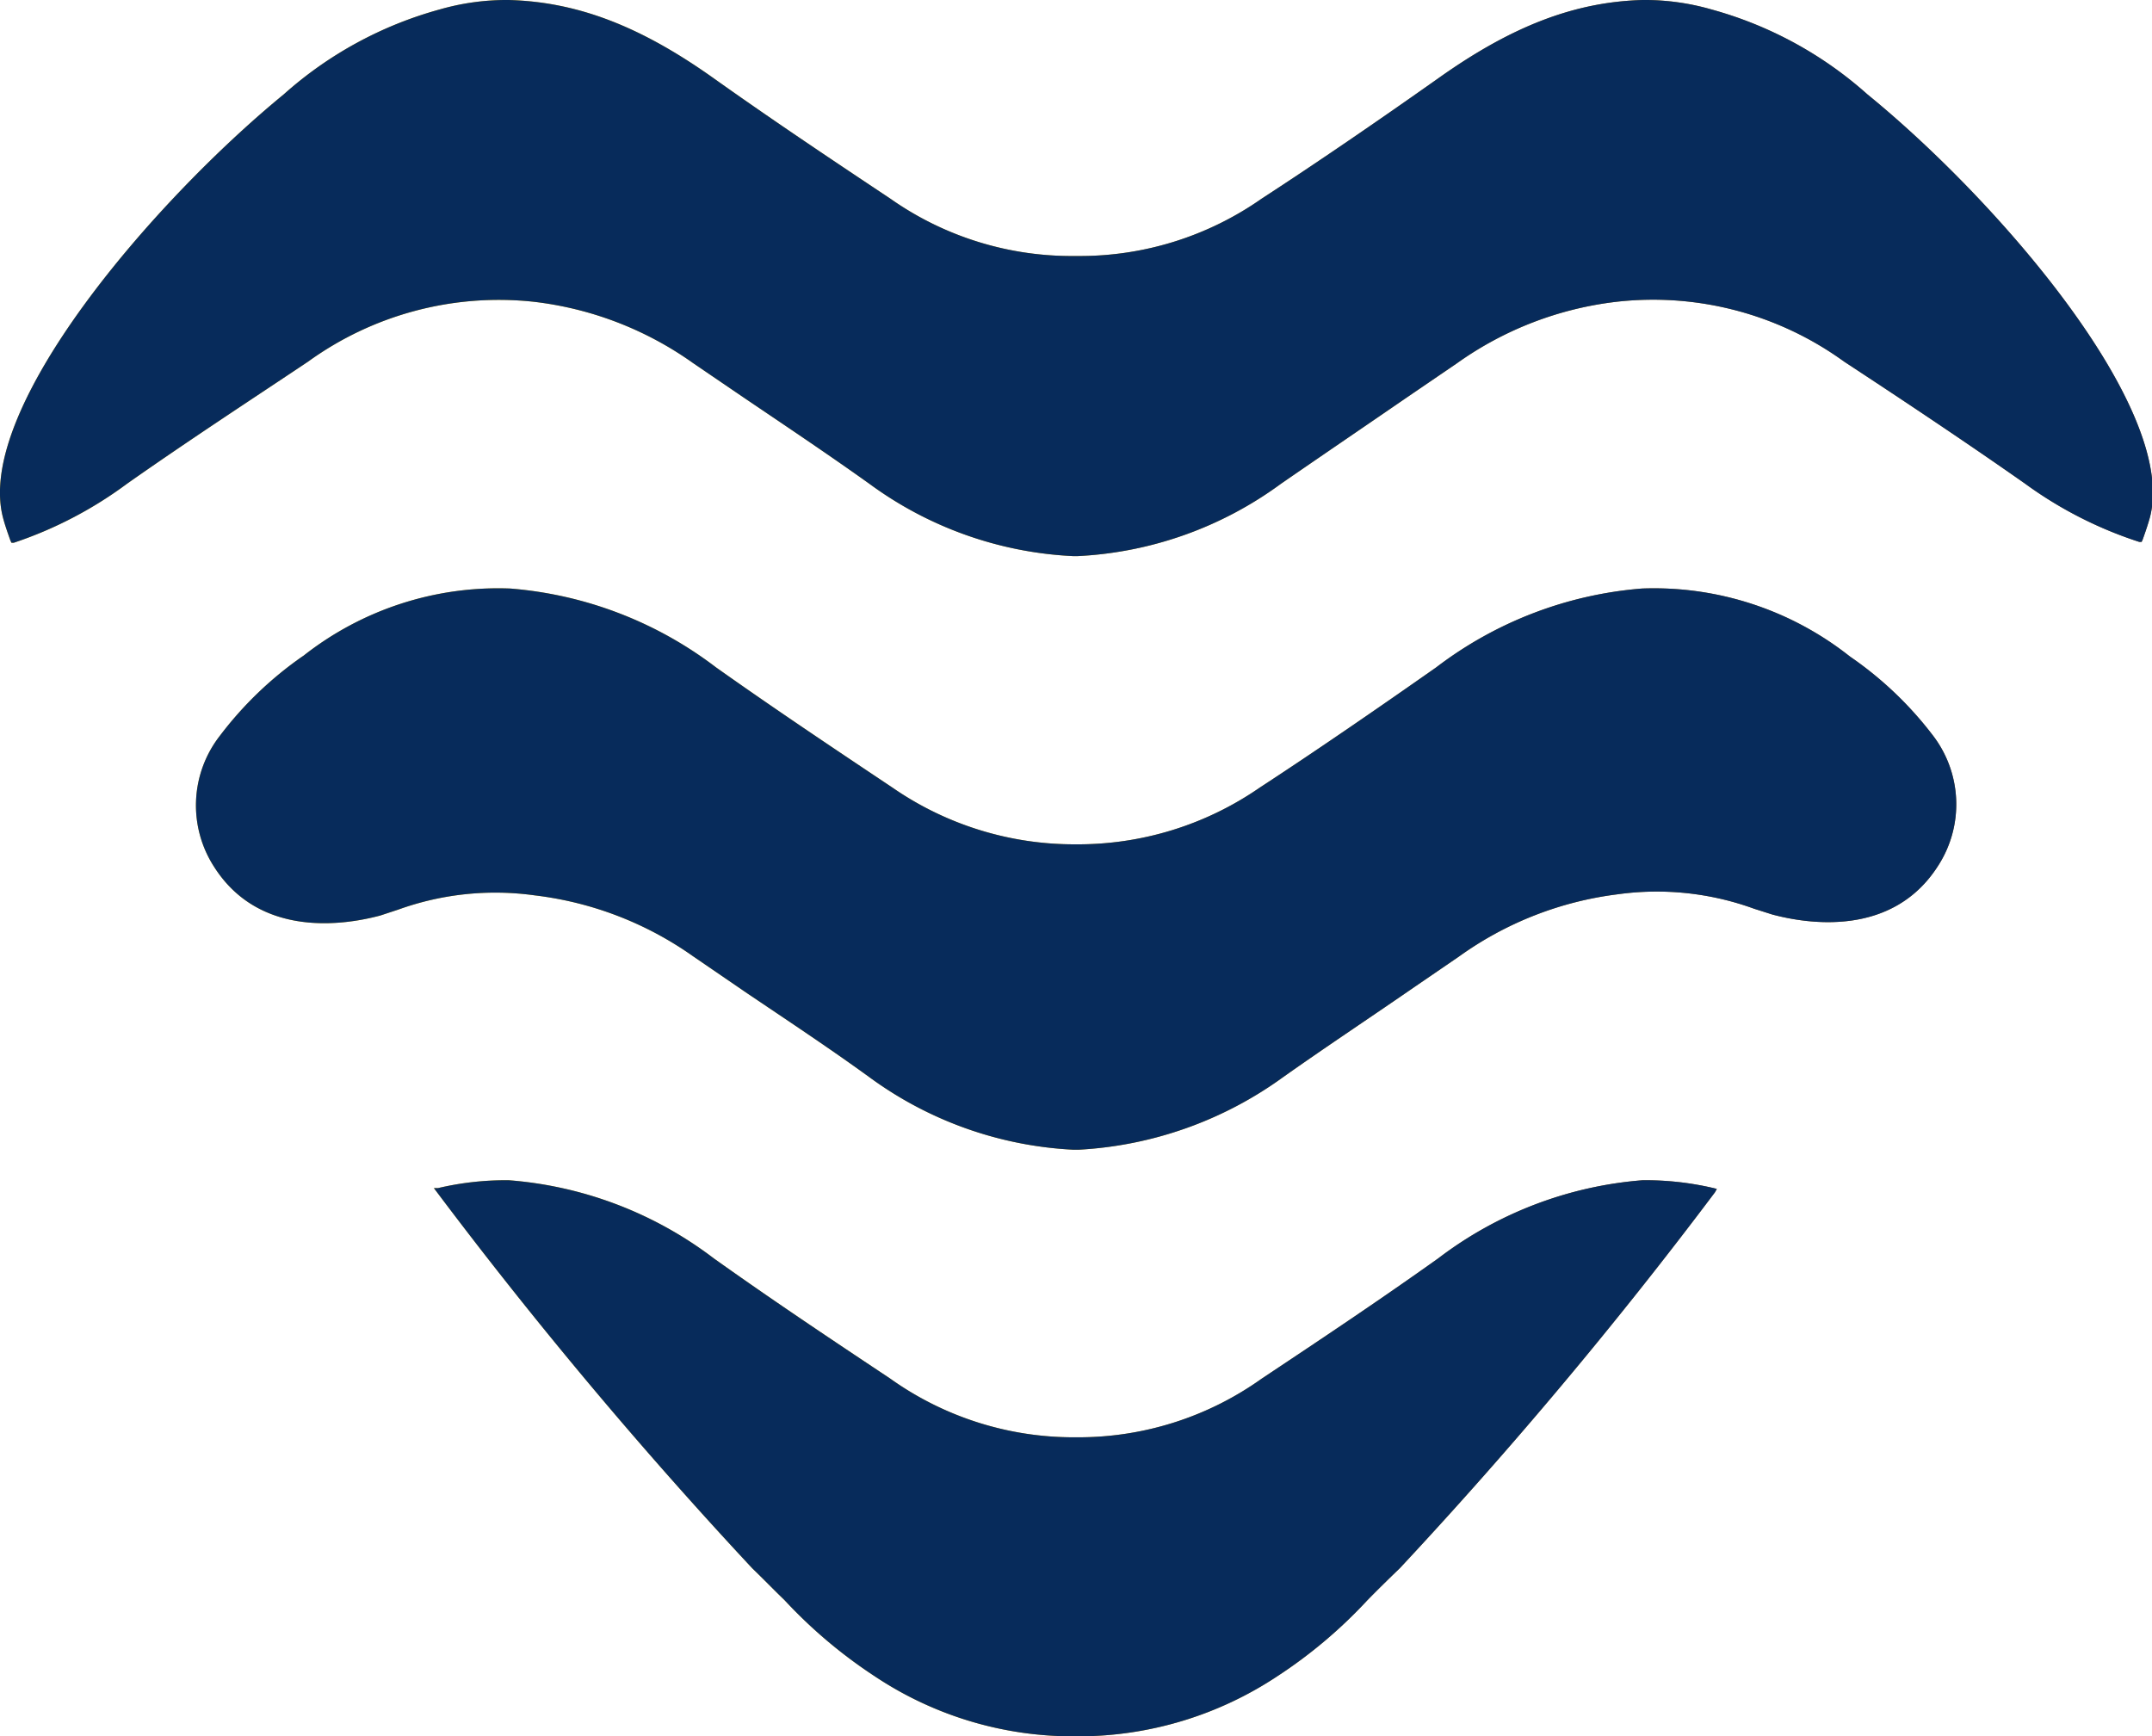
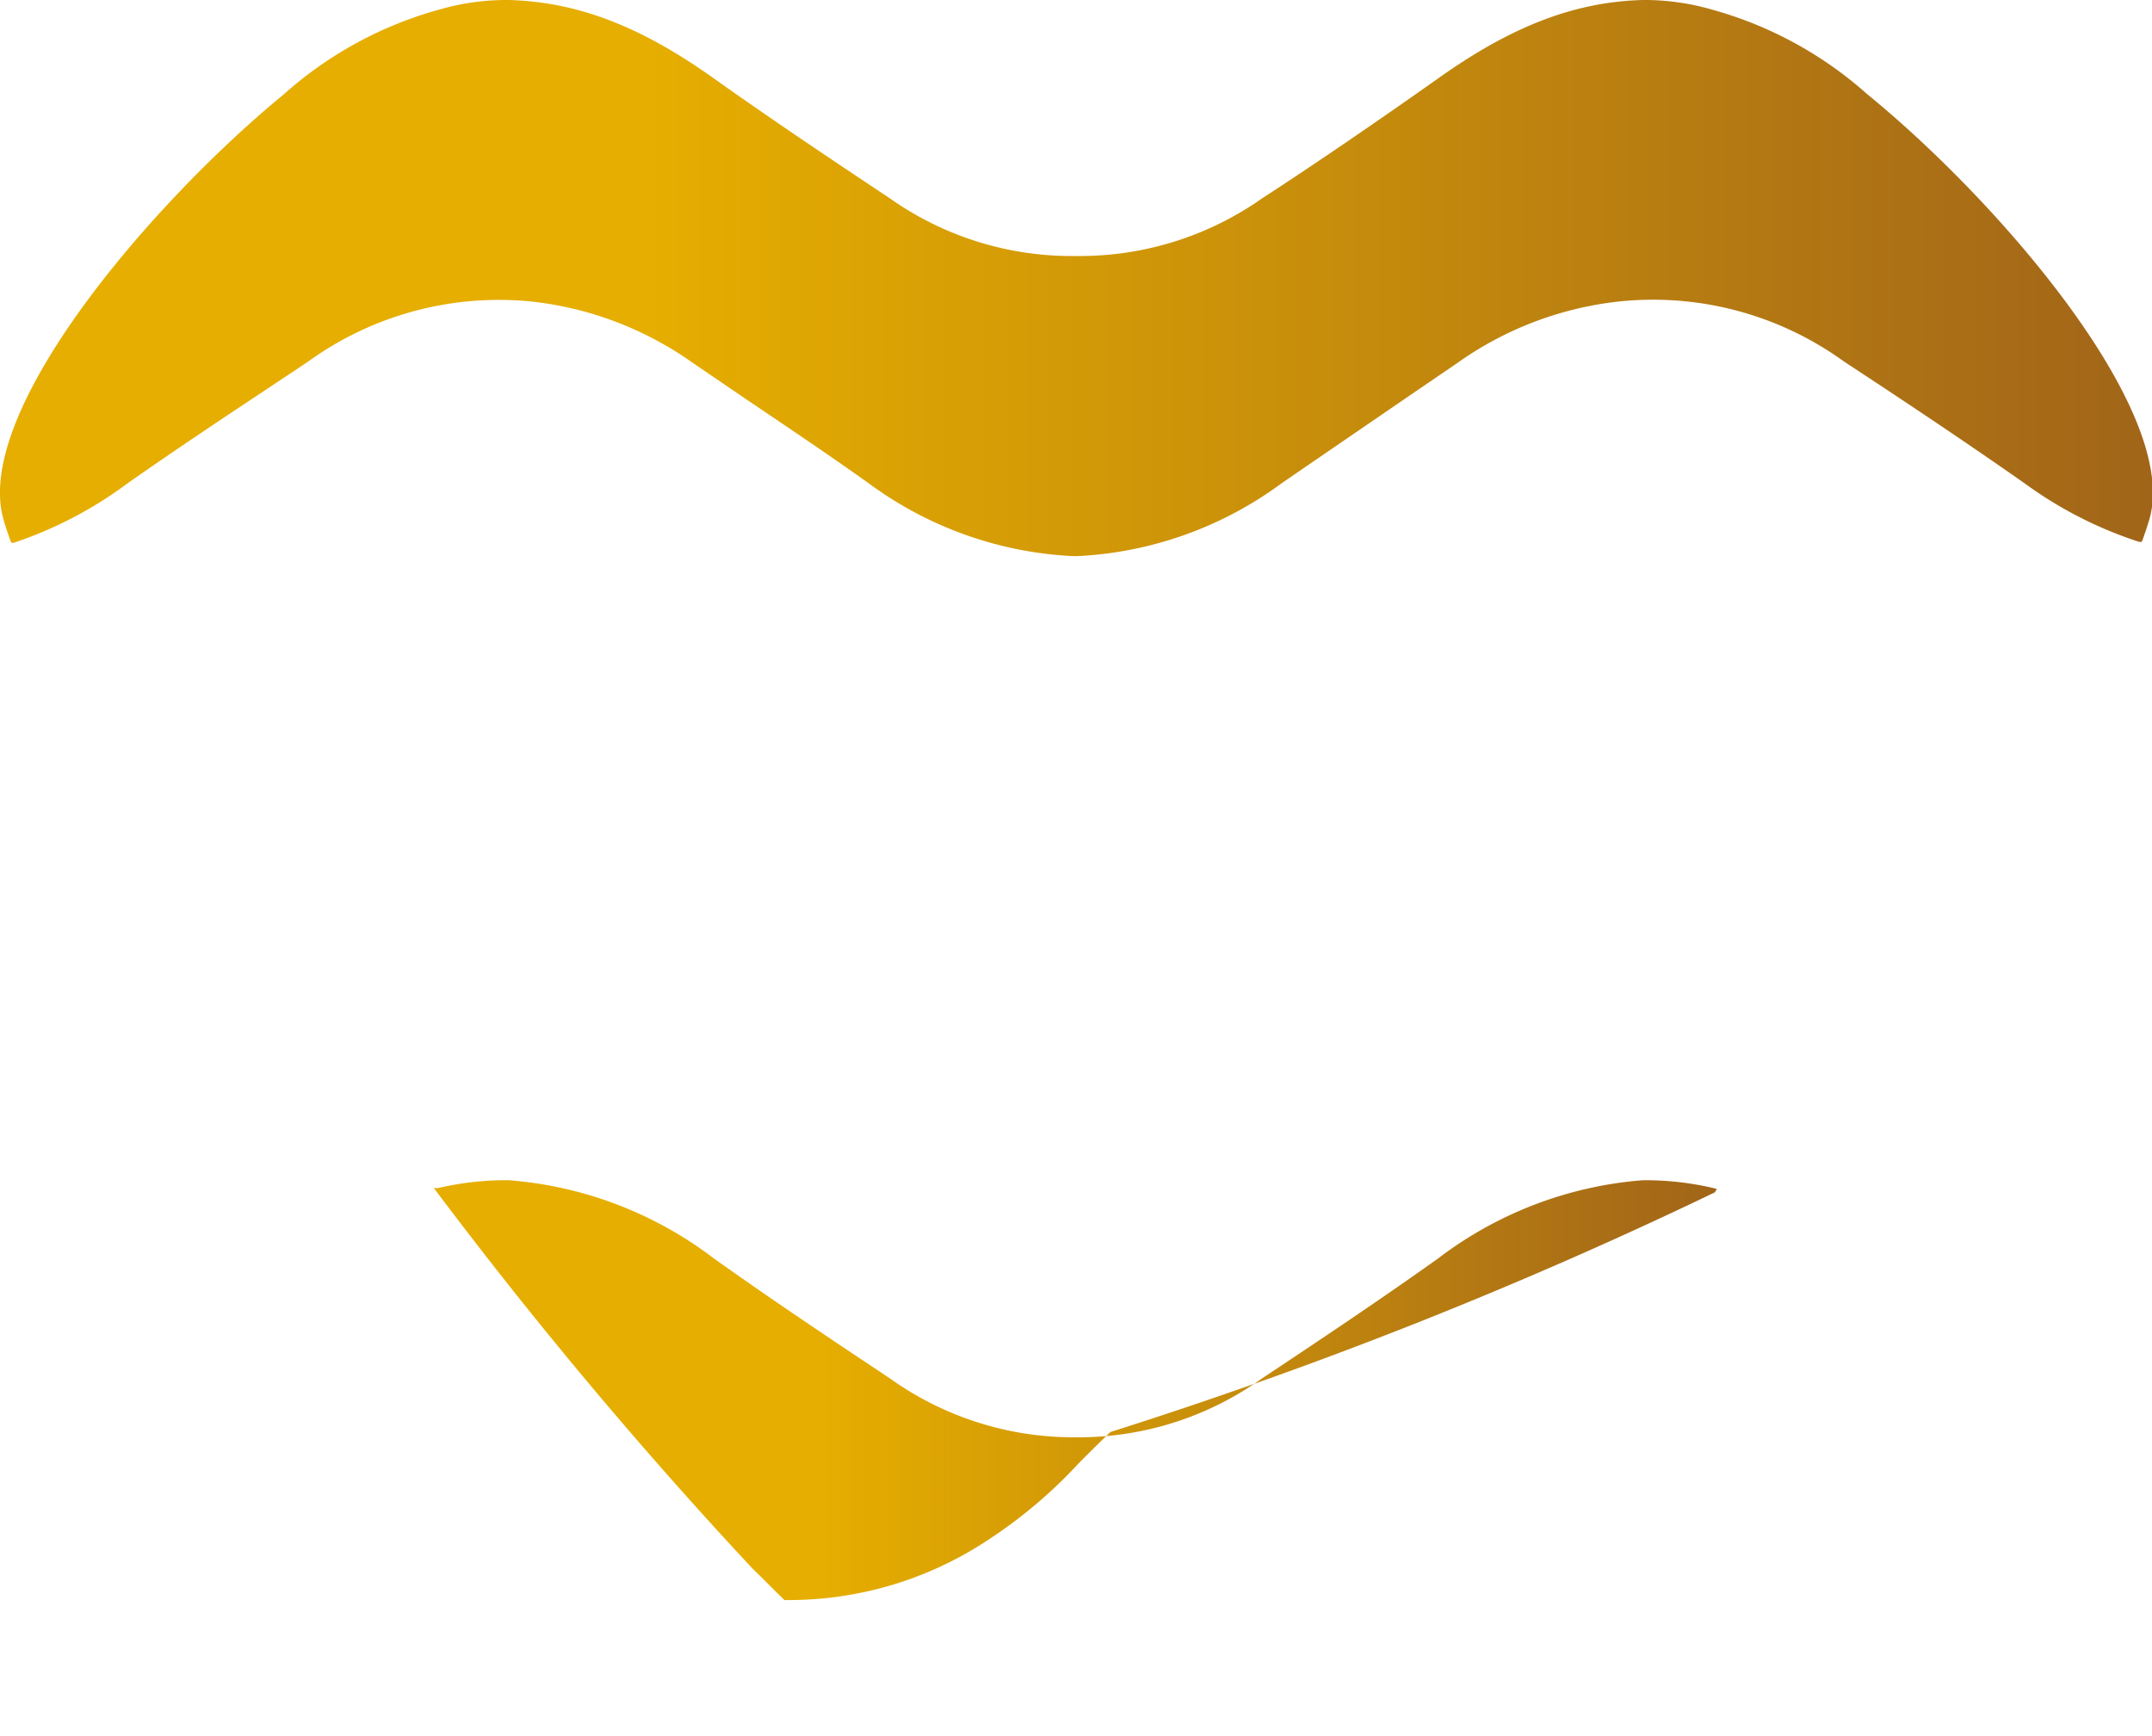
<svg xmlns="http://www.w3.org/2000/svg" xmlns:xlink="http://www.w3.org/1999/xlink" viewBox="0 0 101.53 81.93">
  <defs>
    <style>      .a {        fill: url(#a);      }      .b {        fill: url(#b);      }      .c {        fill: url(#c);      }      .d {        fill: #072b5b;      }    </style>
    <linearGradient id="a" data-name="Dégradé sans nom 14" y1="13.12" x2="101.53" y2="13.12" gradientUnits="userSpaceOnUse">
      <stop offset="0.3" stop-color="#e6ae00" />
      <stop offset="1" stop-color="#a16519" />
    </linearGradient>
    <linearGradient id="b" x1="20.5" y1="68.81" x2="81.03" y2="68.81" xlink:href="#a" />
    <linearGradient id="c" x1="9.22" y1="40.97" x2="92.31" y2="40.97" xlink:href="#a" />
  </defs>
  <title>Fichier 2155</title>
  <g>
    <g>
      <path class="a" d="M88.1,4.45a18.3,18.3,0,0,0-7.34-4A11.41,11.41,0,0,0,77.5,0c-3.21.09-6.18,1.23-9.65,3.7-2.83,2-5.75,4-8.32,5.67a14.93,14.93,0,0,1-8.66,2.71h-.21A14.85,14.85,0,0,1,42,9.37c-2.57-1.71-5.48-3.65-8.32-5.67C30.21,1.23,27.24.09,24,0a11.43,11.43,0,0,0-3.27.45,18.3,18.3,0,0,0-7.34,4C7.28,9.46-1.2,19.27.14,24.42c.08.31.2.66.35,1.08l.05.11.11,0A19.12,19.12,0,0,0,6,22.82c2.93-2.06,6-4.06,8.54-5.76a15.36,15.36,0,0,1,10.65-2.82,16.18,16.18,0,0,1,7.52,2.9l2.38,1.62c1.95,1.32,4,2.69,5.93,4.07a17.64,17.64,0,0,0,9.6,3.41h.23a17.66,17.66,0,0,0,9.58-3.41c2-1.38,4-2.74,5.92-4.06l2.39-1.63a16.18,16.18,0,0,1,7.52-2.9A15.36,15.36,0,0,1,87,17.06c2.59,1.7,5.59,3.69,8.54,5.76a19.12,19.12,0,0,0,5.39,2.75l.11,0,.05-.11c.15-.42.27-.78.35-1.08C102.73,19.27,94.25,9.46,88.1,4.45Z" />
-       <path class="b" d="M80.84,56.06a14.12,14.12,0,0,0-3.34-.37,18.27,18.27,0,0,0-9.65,3.69c-2.64,1.88-5.22,3.61-8.32,5.67a14.87,14.87,0,0,1-8.66,2.77h-.21A14.89,14.89,0,0,1,42,65.05c-3.1-2.06-5.68-3.79-8.32-5.67A18.27,18.27,0,0,0,24,55.69a14,14,0,0,0-3.33.37l-.2,0,.12.16A218.85,218.85,0,0,0,35.49,74c.56.54,1,1,1.52,1.5a23,23,0,0,0,4.25,3.59,16.86,16.86,0,0,0,9.4,2.84h.23a17,17,0,0,0,9.38-2.84,22.7,22.7,0,0,0,4.25-3.59c.47-.48,1-1,1.52-1.5A216.81,216.81,0,0,0,80.91,56.26L81,56.1Z" />
-       <path class="c" d="M91.16,34.66A17,17,0,0,0,87.31,31l-.08-.06a14.89,14.89,0,0,0-9.76-3.17,18.4,18.4,0,0,0-9.71,3.72c-2.85,2-5.76,4-8.32,5.67a15.07,15.07,0,0,1-8.68,2.68v0a15.06,15.06,0,0,1-8.66-2.68c-2.56-1.71-5.47-3.65-8.32-5.67a18.4,18.4,0,0,0-9.71-3.72,14.85,14.85,0,0,0-9.75,3.17l-.09.06a17.23,17.23,0,0,0-3.85,3.71,5.34,5.34,0,0,0-.28,6.19c2.16,3.4,6.2,2.74,7.84,2.3l.85-.28a13.5,13.5,0,0,1,6.45-.67,16.26,16.26,0,0,1,7.47,2.88l2.09,1.43.32.22c1.94,1.31,4,2.67,5.9,4.05a17.77,17.77,0,0,0,9.62,3.42h.25a18.08,18.08,0,0,0,9.64-3.42c1.95-1.38,4-2.74,5.9-4.05l.32-.22,2.09-1.43A16.26,16.26,0,0,1,76.3,42.2a13.42,13.42,0,0,1,6.46.68l.85.27c1.64.44,5.67,1.1,7.83-2.3A5.34,5.34,0,0,0,91.16,34.66Z" />
+       <path class="b" d="M80.84,56.06a14.12,14.12,0,0,0-3.34-.37,18.27,18.27,0,0,0-9.65,3.69c-2.64,1.88-5.22,3.61-8.32,5.67a14.87,14.87,0,0,1-8.66,2.77h-.21A14.89,14.89,0,0,1,42,65.05c-3.1-2.06-5.68-3.79-8.32-5.67A18.27,18.27,0,0,0,24,55.69a14,14,0,0,0-3.33.37l-.2,0,.12.16A218.85,218.85,0,0,0,35.49,74c.56.54,1,1,1.52,1.5h.23a17,17,0,0,0,9.38-2.84,22.7,22.7,0,0,0,4.25-3.59c.47-.48,1-1,1.52-1.5A216.81,216.81,0,0,0,80.91,56.26L81,56.1Z" />
    </g>
-     <path class="d" d="M88.1,4.45a18.3,18.3,0,0,0-7.34-4A11.41,11.41,0,0,0,77.5,0c-3.21.09-6.18,1.23-9.65,3.7-2.83,2-5.75,4-8.32,5.67a14.93,14.93,0,0,1-8.66,2.71h-.21A14.85,14.85,0,0,1,42,9.37c-2.57-1.71-5.48-3.65-8.32-5.67C30.21,1.23,27.24.09,24,0a11.43,11.43,0,0,0-3.27.45,18.3,18.3,0,0,0-7.34,4C7.28,9.46-1.2,19.27.14,24.42c.08.31.2.66.35,1.08l.05.11.11,0A19.12,19.12,0,0,0,6,22.82c2.93-2.06,6-4.06,8.54-5.76a15.36,15.36,0,0,1,10.65-2.82,16.18,16.18,0,0,1,7.52,2.9l2.38,1.62c1.95,1.32,4,2.69,5.93,4.07a17.64,17.64,0,0,0,9.6,3.41h.23a17.66,17.66,0,0,0,9.58-3.41c2-1.38,4-2.74,5.92-4.06l2.39-1.63a16.18,16.18,0,0,1,7.52-2.9A15.36,15.36,0,0,1,87,17.06c2.59,1.7,5.59,3.69,8.54,5.76a19.12,19.12,0,0,0,5.39,2.75l.11,0,.05-.11c.15-.42.27-.78.35-1.08C102.73,19.27,94.25,9.46,88.1,4.45Z" />
-     <path class="d" d="M80.84,56.06a14.12,14.12,0,0,0-3.34-.37,18.27,18.27,0,0,0-9.65,3.69c-2.64,1.88-5.22,3.61-8.32,5.67a14.87,14.87,0,0,1-8.66,2.77h-.21A14.89,14.89,0,0,1,42,65.05c-3.1-2.06-5.68-3.79-8.32-5.67A18.27,18.27,0,0,0,24,55.69a14,14,0,0,0-3.33.37l-.2,0,.12.16A218.85,218.85,0,0,0,35.49,74c.56.54,1,1,1.52,1.5a23,23,0,0,0,4.25,3.59,16.86,16.86,0,0,0,9.4,2.84h.23a17,17,0,0,0,9.38-2.84,22.7,22.7,0,0,0,4.25-3.59c.47-.48,1-1,1.52-1.5A216.81,216.81,0,0,0,80.91,56.26L81,56.1Z" />
-     <path class="d" d="M91.16,34.66A17,17,0,0,0,87.31,31l-.08-.06a14.89,14.89,0,0,0-9.76-3.17,18.4,18.4,0,0,0-9.71,3.72c-2.85,2-5.76,4-8.32,5.67a15.07,15.07,0,0,1-8.68,2.68v0a15.06,15.06,0,0,1-8.66-2.68c-2.56-1.71-5.47-3.65-8.32-5.67a18.4,18.4,0,0,0-9.71-3.72,14.85,14.85,0,0,0-9.75,3.17l-.09.06a17.23,17.23,0,0,0-3.85,3.71,5.34,5.34,0,0,0-.28,6.19c2.16,3.4,6.2,2.74,7.84,2.3l.85-.28a13.5,13.5,0,0,1,6.45-.67,16.26,16.26,0,0,1,7.47,2.88l2.09,1.43.32.22c1.94,1.31,4,2.67,5.9,4.05a17.77,17.77,0,0,0,9.62,3.42h.25a18.08,18.08,0,0,0,9.64-3.42c1.95-1.38,4-2.74,5.9-4.05l.32-.22,2.09-1.43A16.26,16.26,0,0,1,76.3,42.2a13.42,13.42,0,0,1,6.46.68l.85.27c1.64.44,5.67,1.1,7.83-2.3A5.34,5.34,0,0,0,91.16,34.66Z" />
  </g>
</svg>